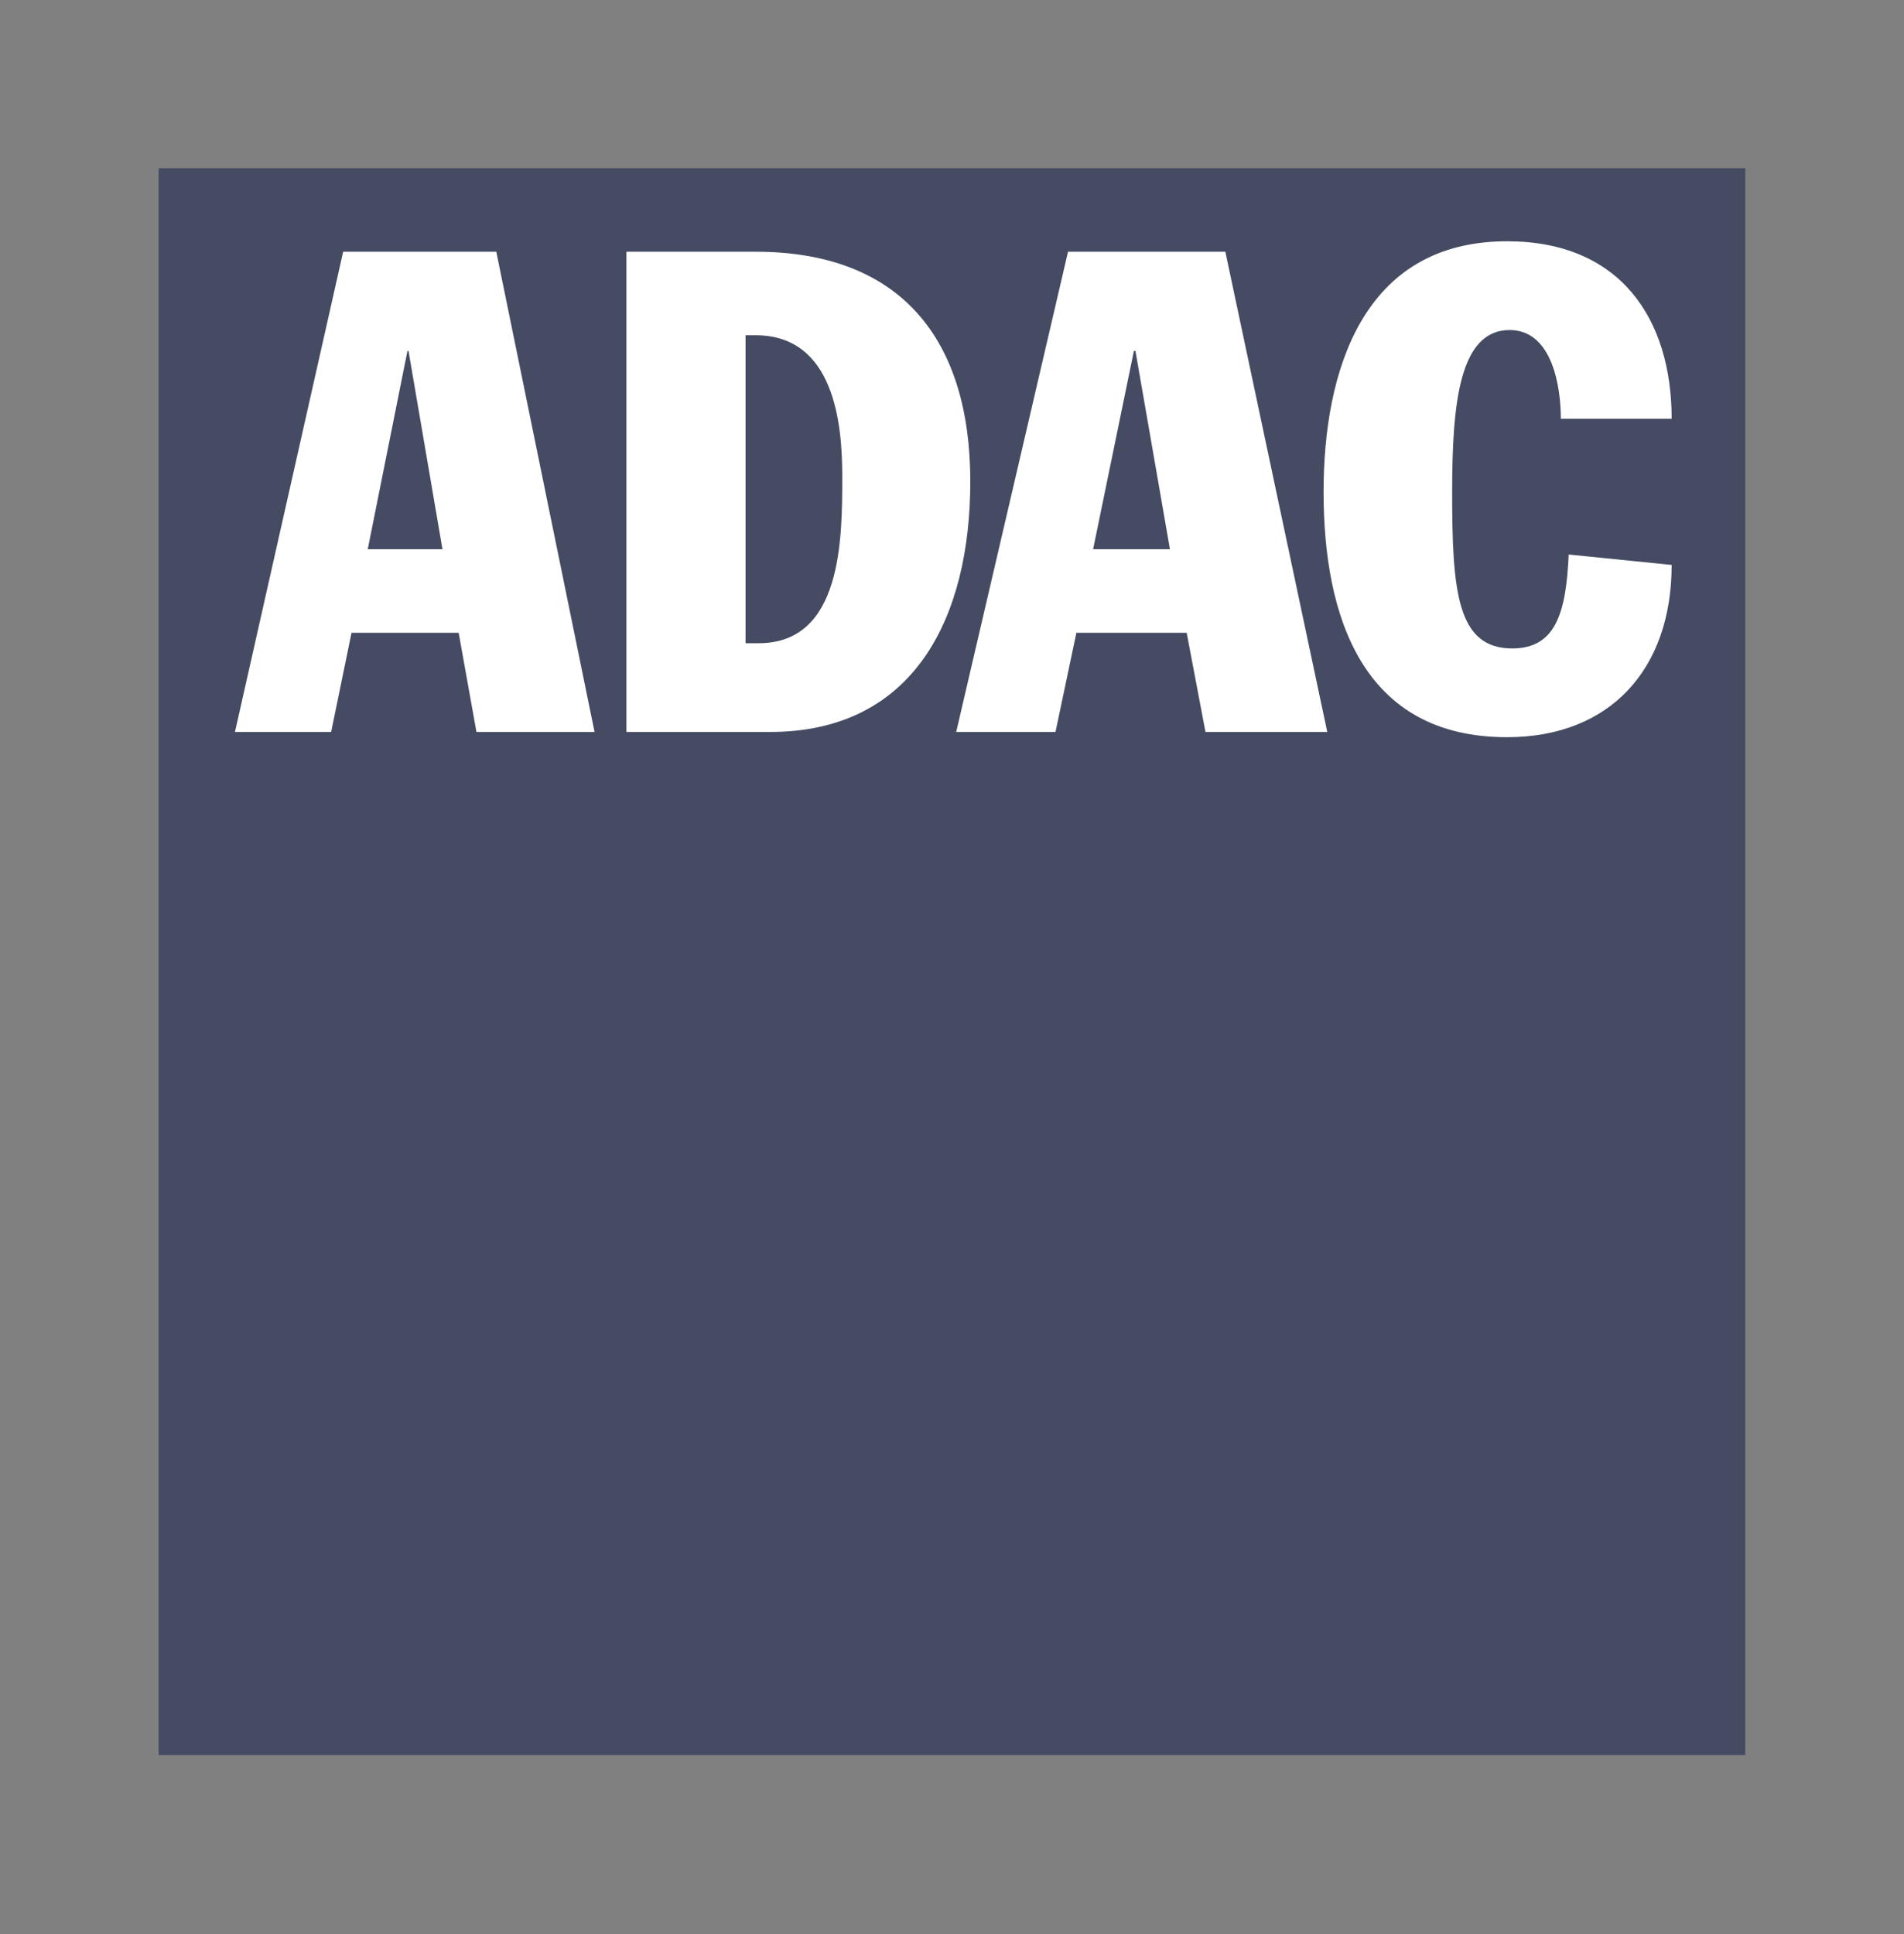
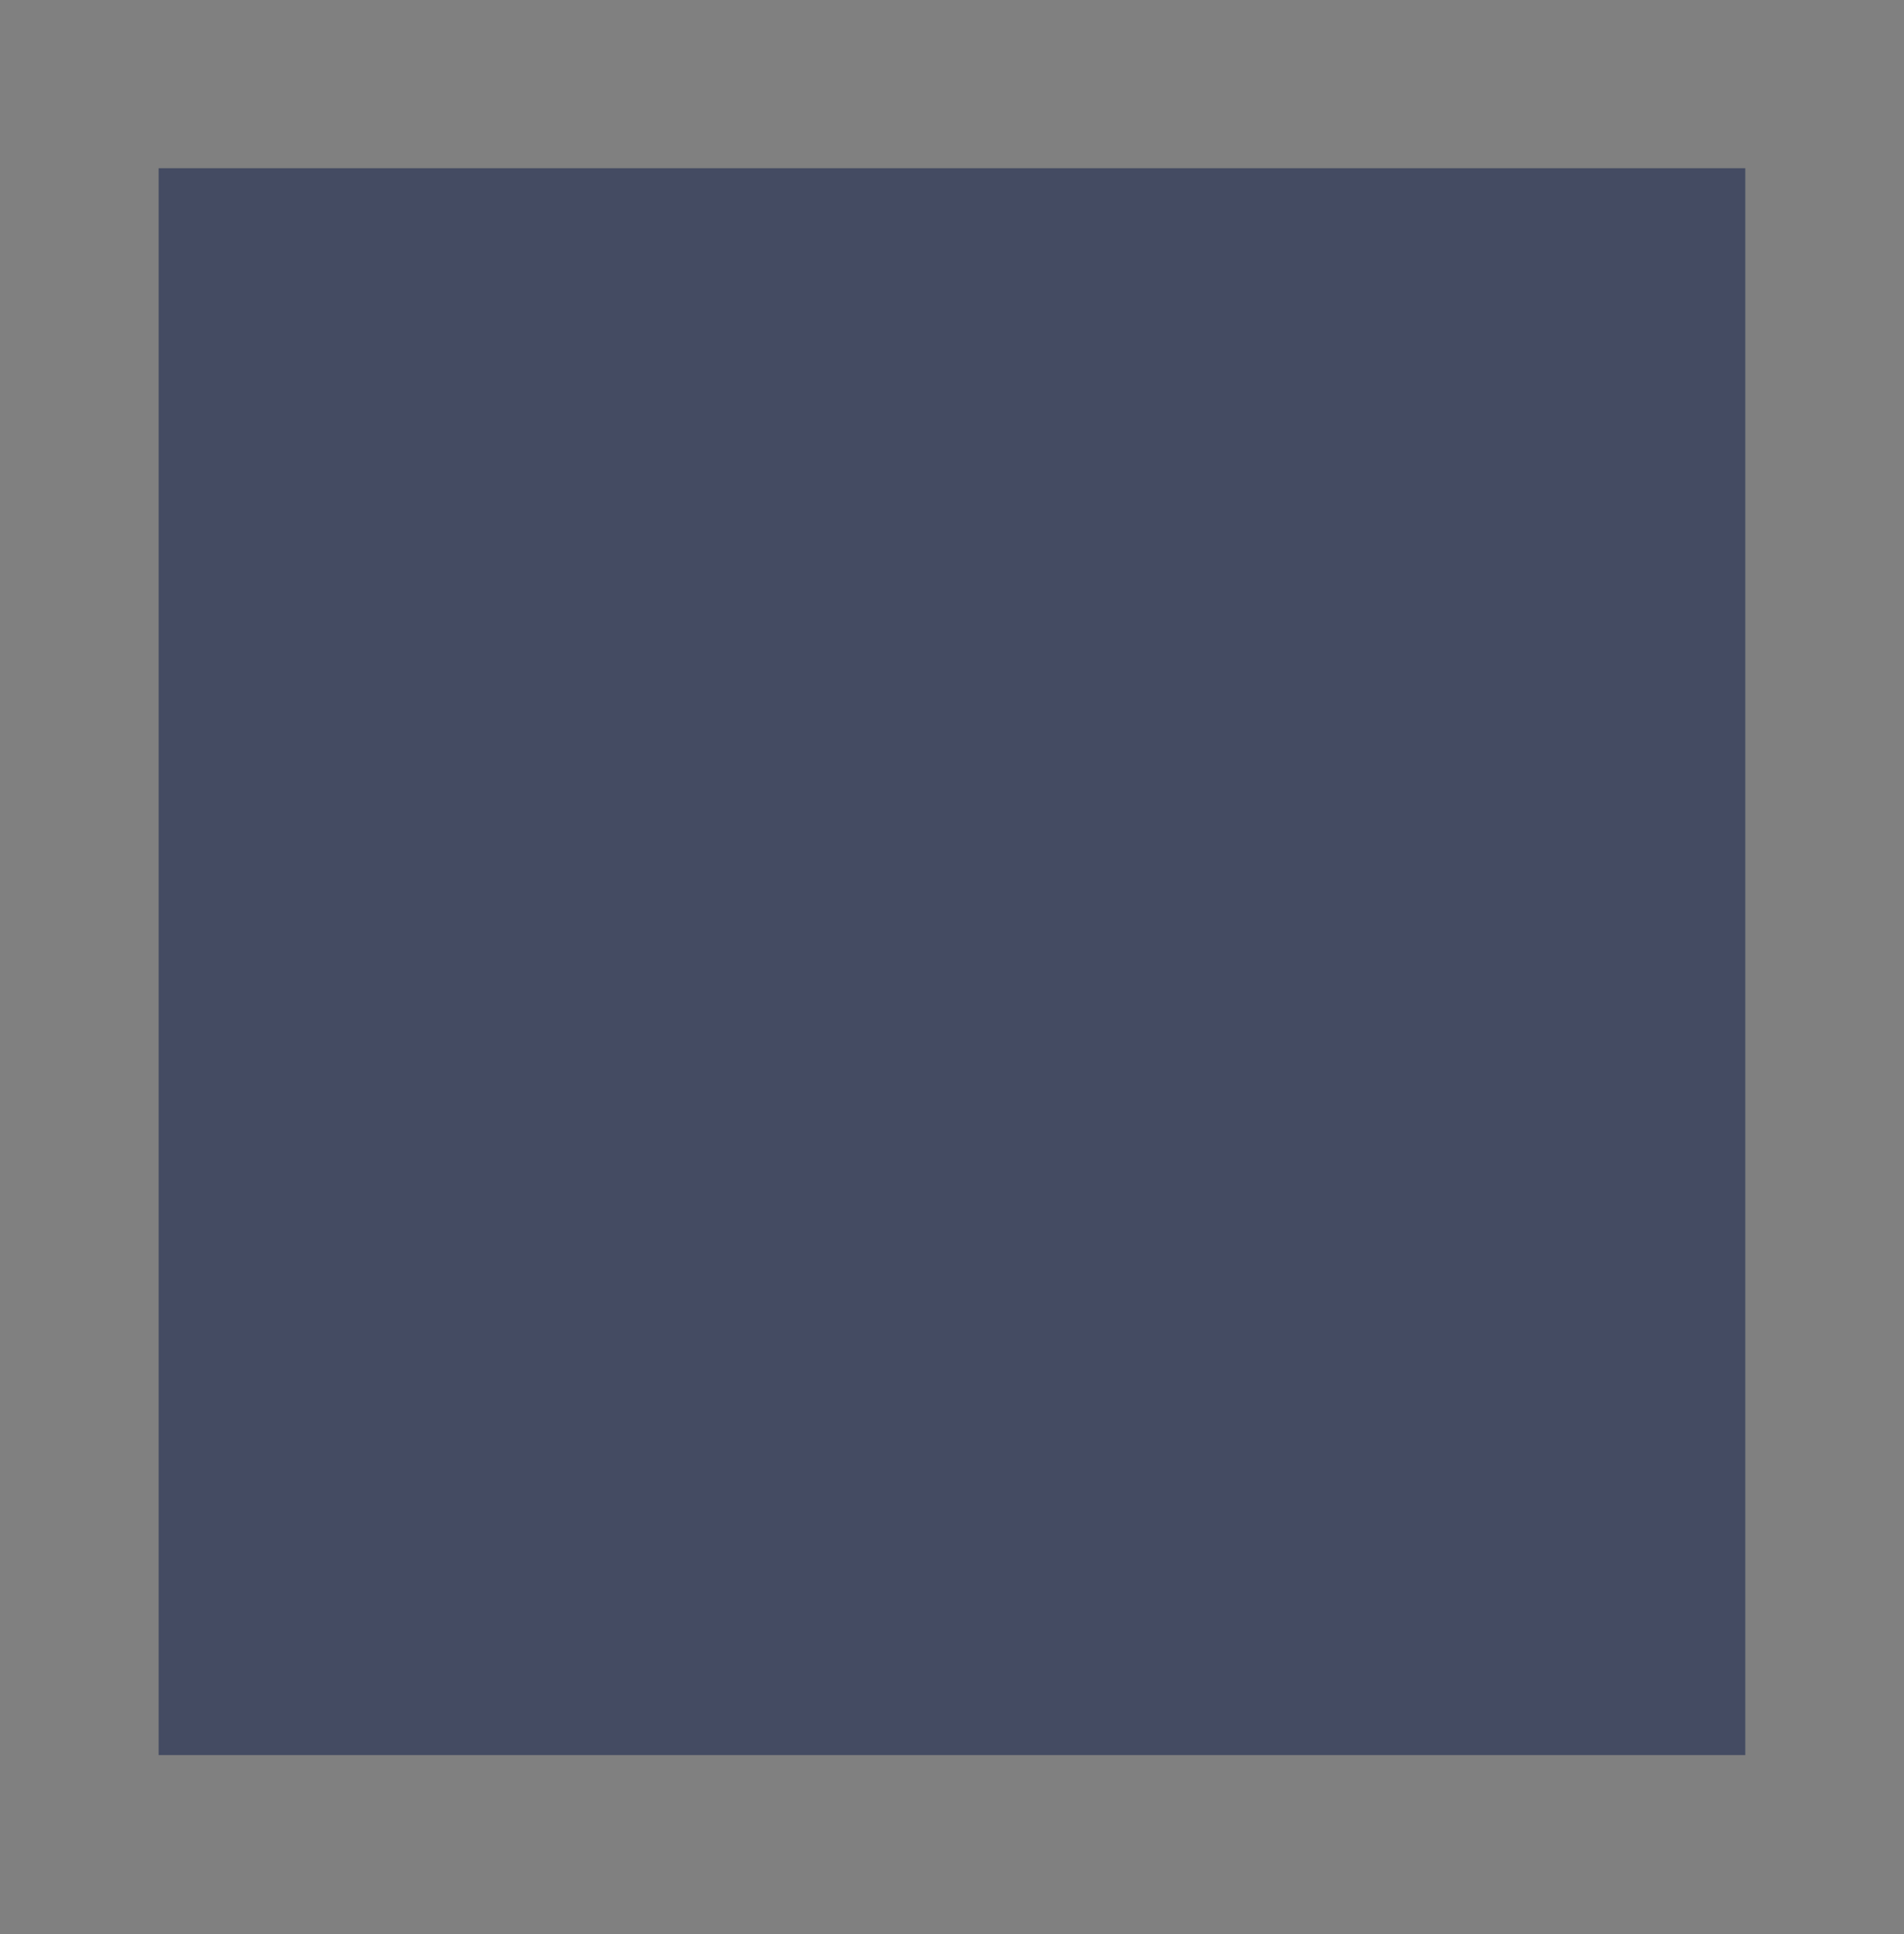
<svg xmlns="http://www.w3.org/2000/svg" width="64" height="65" viewBox="0 0 64 65" fill="none">
  <rect x="0" y="0" width="64" height="65" fill="#808080" stroke="none" />
  <path d="M5.332 5.653H58.665V58.986H5.332V5.653Z" fill="#444B62" />
-   <path fill-rule="evenodd" clip-rule="evenodd" d="M50.745 11.092C52.185 11.092 52.466 13.021 52.466 14.074H56.19C56.19 10.741 54.486 8.109 50.657 8.109C45.79 8.109 44.49 12.495 44.49 16.53C44.49 20.741 45.808 24.776 50.657 24.776C54.117 24.776 56.19 22.495 56.19 18.986L52.729 18.636C52.642 20.565 52.308 21.793 50.832 21.793C48.97 21.793 48.812 19.864 48.812 16.53C48.812 13.548 49.058 11.092 50.745 11.092ZM11.131 24.6H7.898L11.535 8.46H16.682L19.985 24.6H16.015L15.417 21.267H11.816L11.131 24.6ZM13.731 11.793H13.696L12.361 18.46H14.873L13.731 11.793ZM25.887 24.6H21.056V8.46H25.395C30.314 8.46 32.615 11.443 32.615 16.179C32.615 20.741 30.735 24.6 25.887 24.6ZM25.395 11.267H25.061V21.618H25.5C28.311 21.618 28.311 18.109 28.311 16.004C28.311 14.249 28.048 11.267 25.395 11.267ZM32.141 24.6H35.479L36.181 21.267H39.888L40.52 24.6H44.614L41.188 8.46H35.9L32.141 24.6ZM38.114 11.793H38.166L39.326 18.46H36.743L38.114 11.793Z" fill="white" />
</svg>